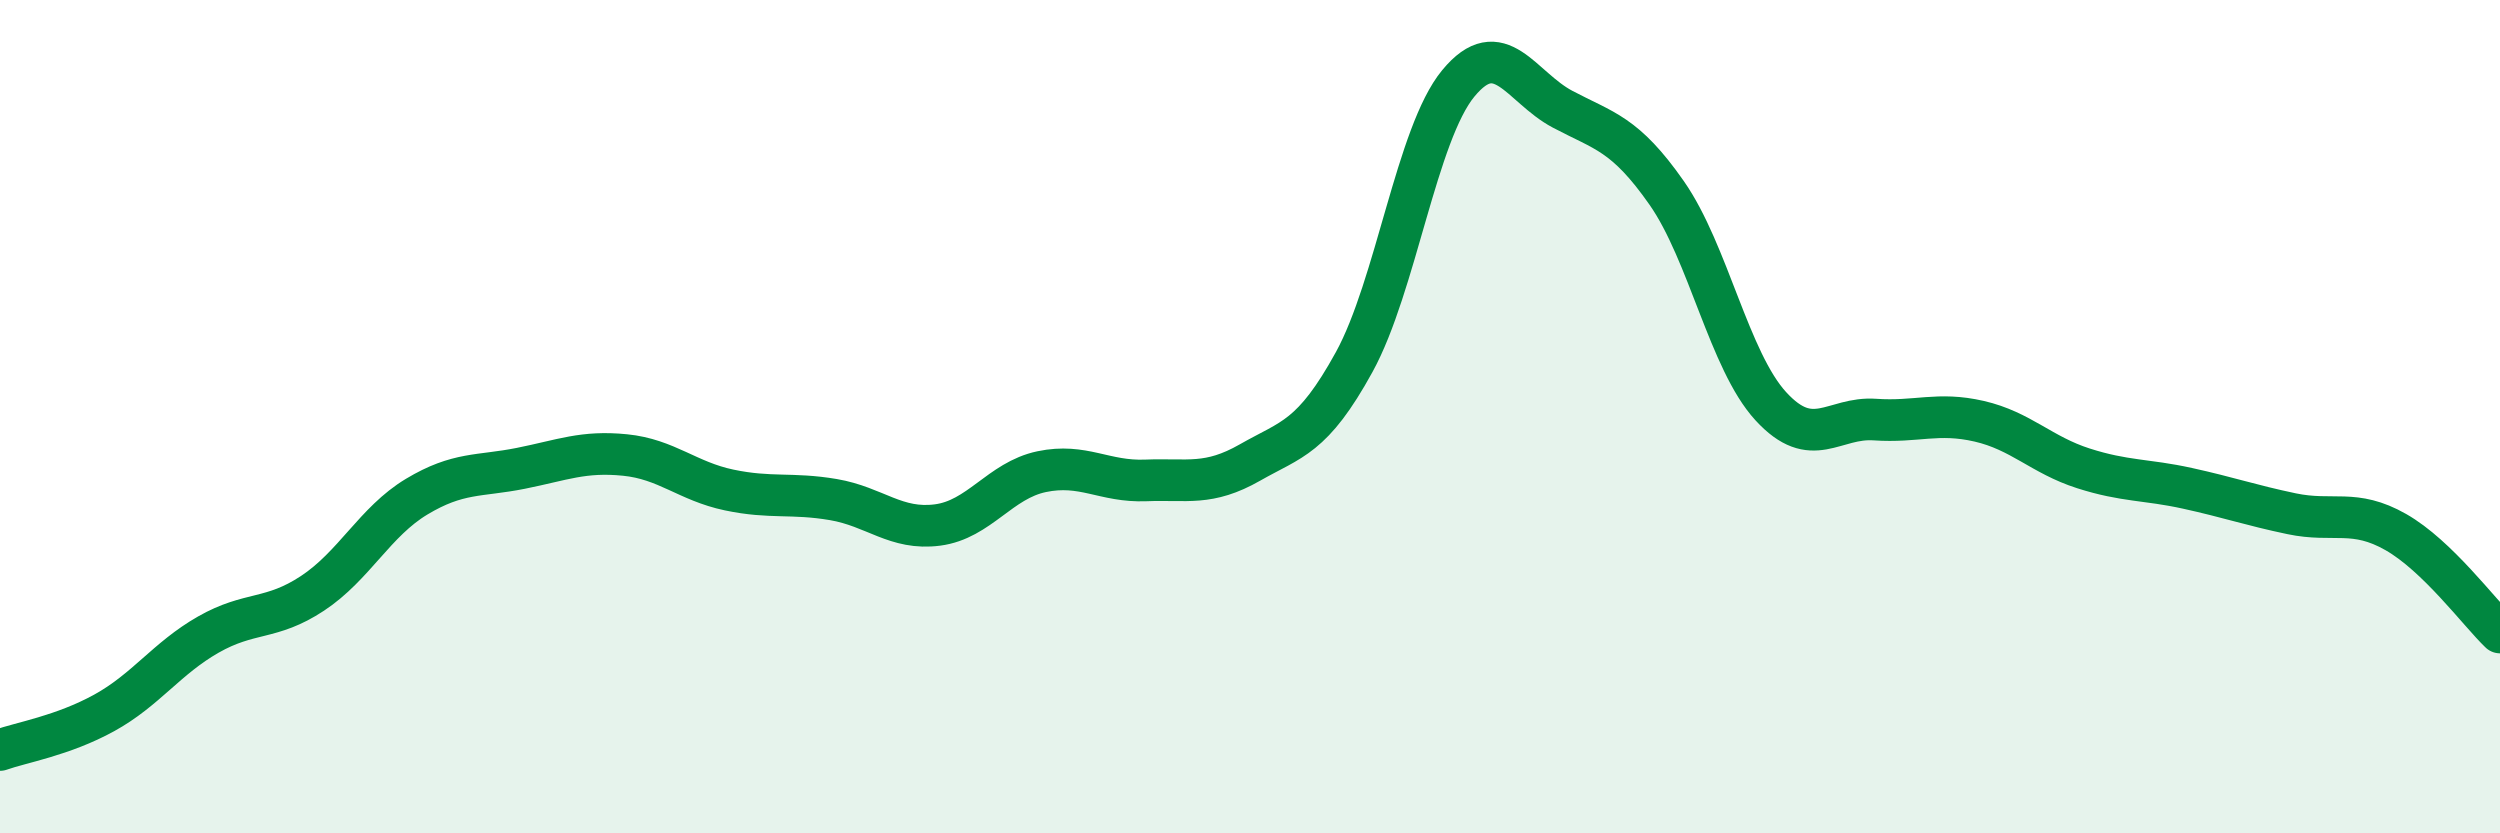
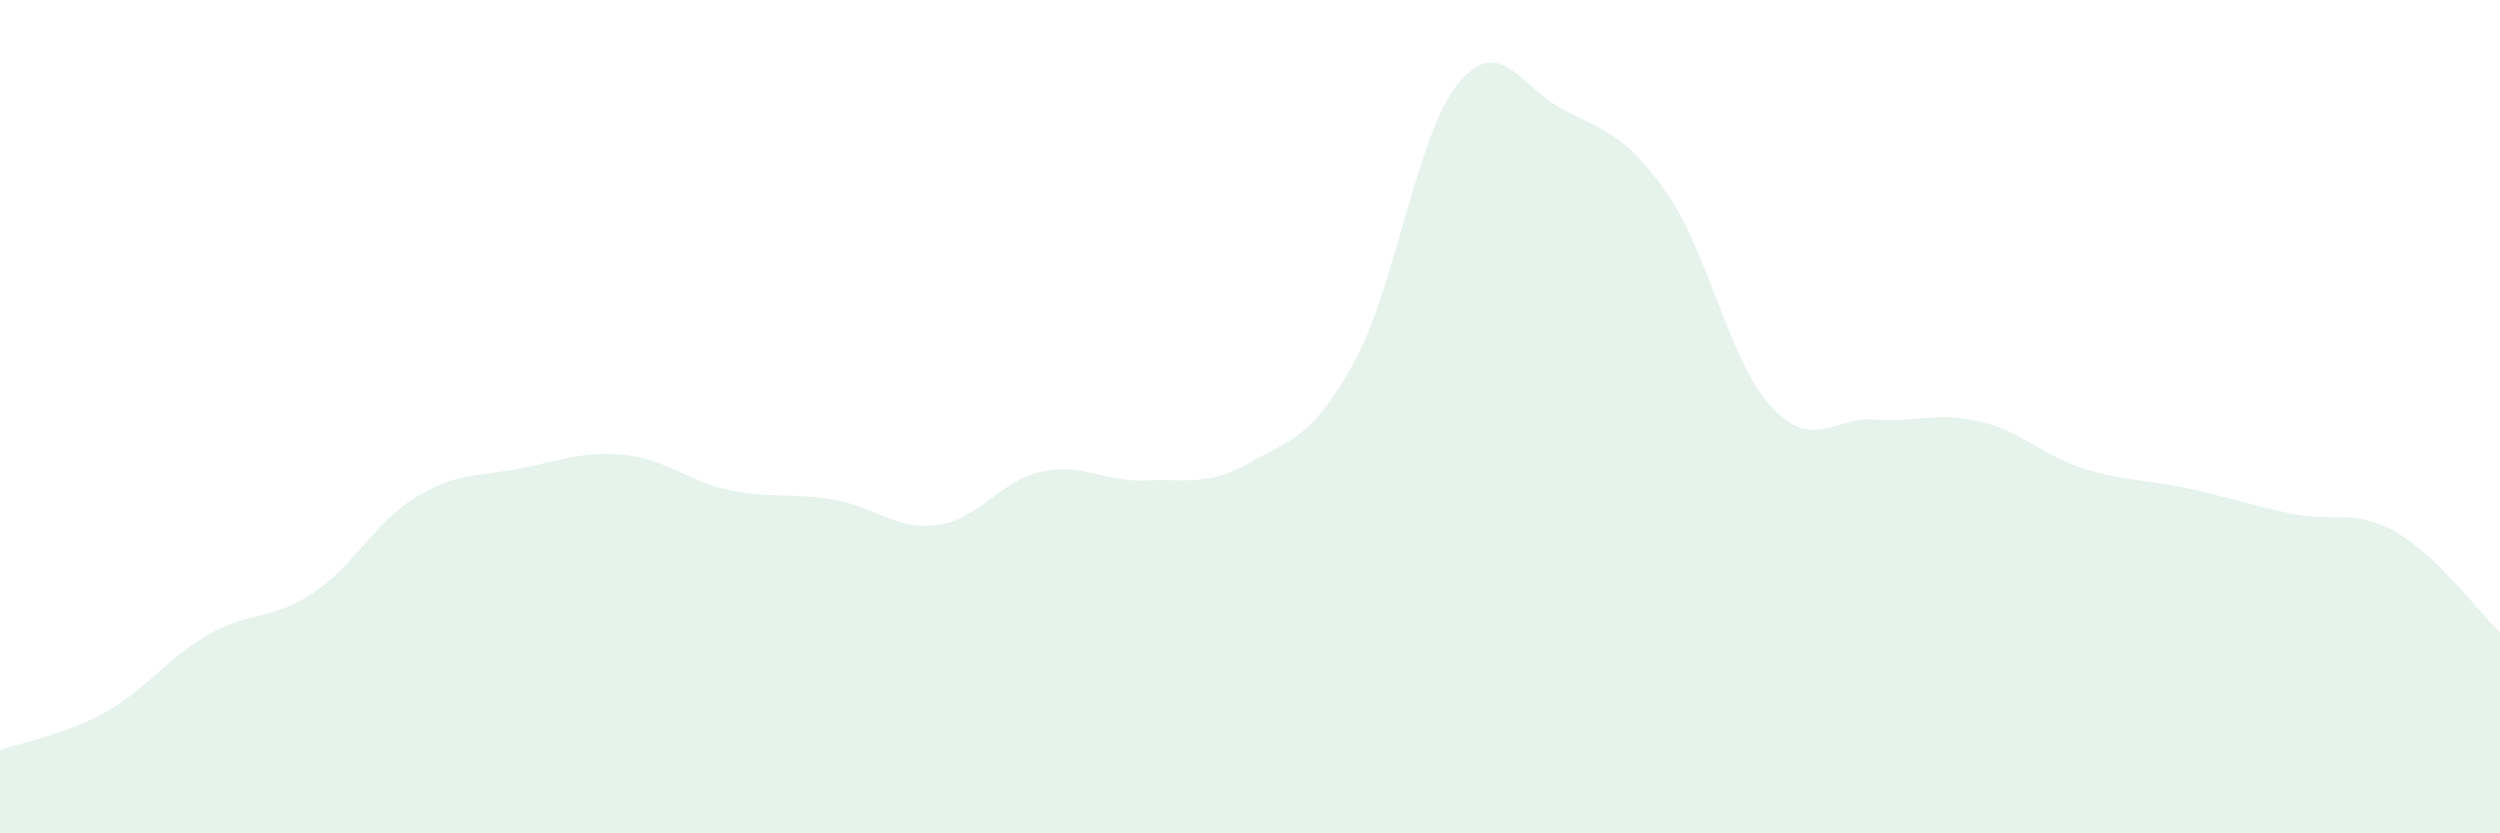
<svg xmlns="http://www.w3.org/2000/svg" width="60" height="20" viewBox="0 0 60 20">
  <path d="M 0,18 C 0.5,17.82 1.5,17.66 2.5,17.11 C 3.5,16.56 4,15.8 5,15.23 C 6,14.66 6.5,14.9 7.5,14.24 C 8.5,13.58 9,12.52 10,11.92 C 11,11.32 11.5,11.44 12.5,11.24 C 13.5,11.04 14,10.82 15,10.92 C 16,11.02 16.5,11.55 17.5,11.76 C 18.5,11.97 19,11.82 20,11.99 C 21,12.16 21.5,12.73 22.5,12.6 C 23.5,12.47 24,11.53 25,11.32 C 26,11.11 26.5,11.57 27.5,11.53 C 28.5,11.49 29,11.67 30,11.1 C 31,10.53 31.5,10.51 32.5,8.69 C 33.5,6.87 34,3.21 35,2 C 36,0.79 36.5,2.09 37.5,2.62 C 38.5,3.15 39,3.2 40,4.63 C 41,6.06 41.5,8.66 42.5,9.75 C 43.5,10.84 44,10 45,10.07 C 46,10.14 46.5,9.88 47.5,10.11 C 48.5,10.34 49,10.92 50,11.24 C 51,11.56 51.5,11.5 52.5,11.72 C 53.5,11.94 54,12.12 55,12.33 C 56,12.54 56.5,12.2 57.5,12.77 C 58.5,13.34 59.5,14.7 60,15.18L60 20L0 20Z" fill="#008740" opacity="0.1" stroke-linecap="round" stroke-linejoin="round" />
-   <path d="M 0,18 C 0.5,17.82 1.5,17.66 2.5,17.11 C 3.5,16.56 4,15.8 5,15.23 C 6,14.66 6.5,14.9 7.5,14.24 C 8.5,13.58 9,12.52 10,11.92 C 11,11.32 11.5,11.44 12.5,11.24 C 13.5,11.04 14,10.82 15,10.92 C 16,11.02 16.5,11.55 17.5,11.76 C 18.5,11.97 19,11.82 20,11.99 C 21,12.16 21.5,12.73 22.5,12.6 C 23.5,12.47 24,11.53 25,11.32 C 26,11.11 26.5,11.57 27.5,11.53 C 28.5,11.49 29,11.67 30,11.1 C 31,10.53 31.5,10.51 32.5,8.69 C 33.5,6.87 34,3.21 35,2 C 36,0.79 36.5,2.09 37.5,2.62 C 38.5,3.15 39,3.2 40,4.63 C 41,6.06 41.5,8.66 42.5,9.75 C 43.5,10.84 44,10 45,10.07 C 46,10.14 46.5,9.88 47.5,10.11 C 48.5,10.34 49,10.92 50,11.24 C 51,11.56 51.5,11.5 52.5,11.72 C 53.5,11.94 54,12.12 55,12.33 C 56,12.54 56.5,12.2 57.5,12.77 C 58.5,13.34 59.5,14.7 60,15.18" stroke="#008740" stroke-width="1" fill="none" stroke-linecap="round" stroke-linejoin="round" />
</svg>